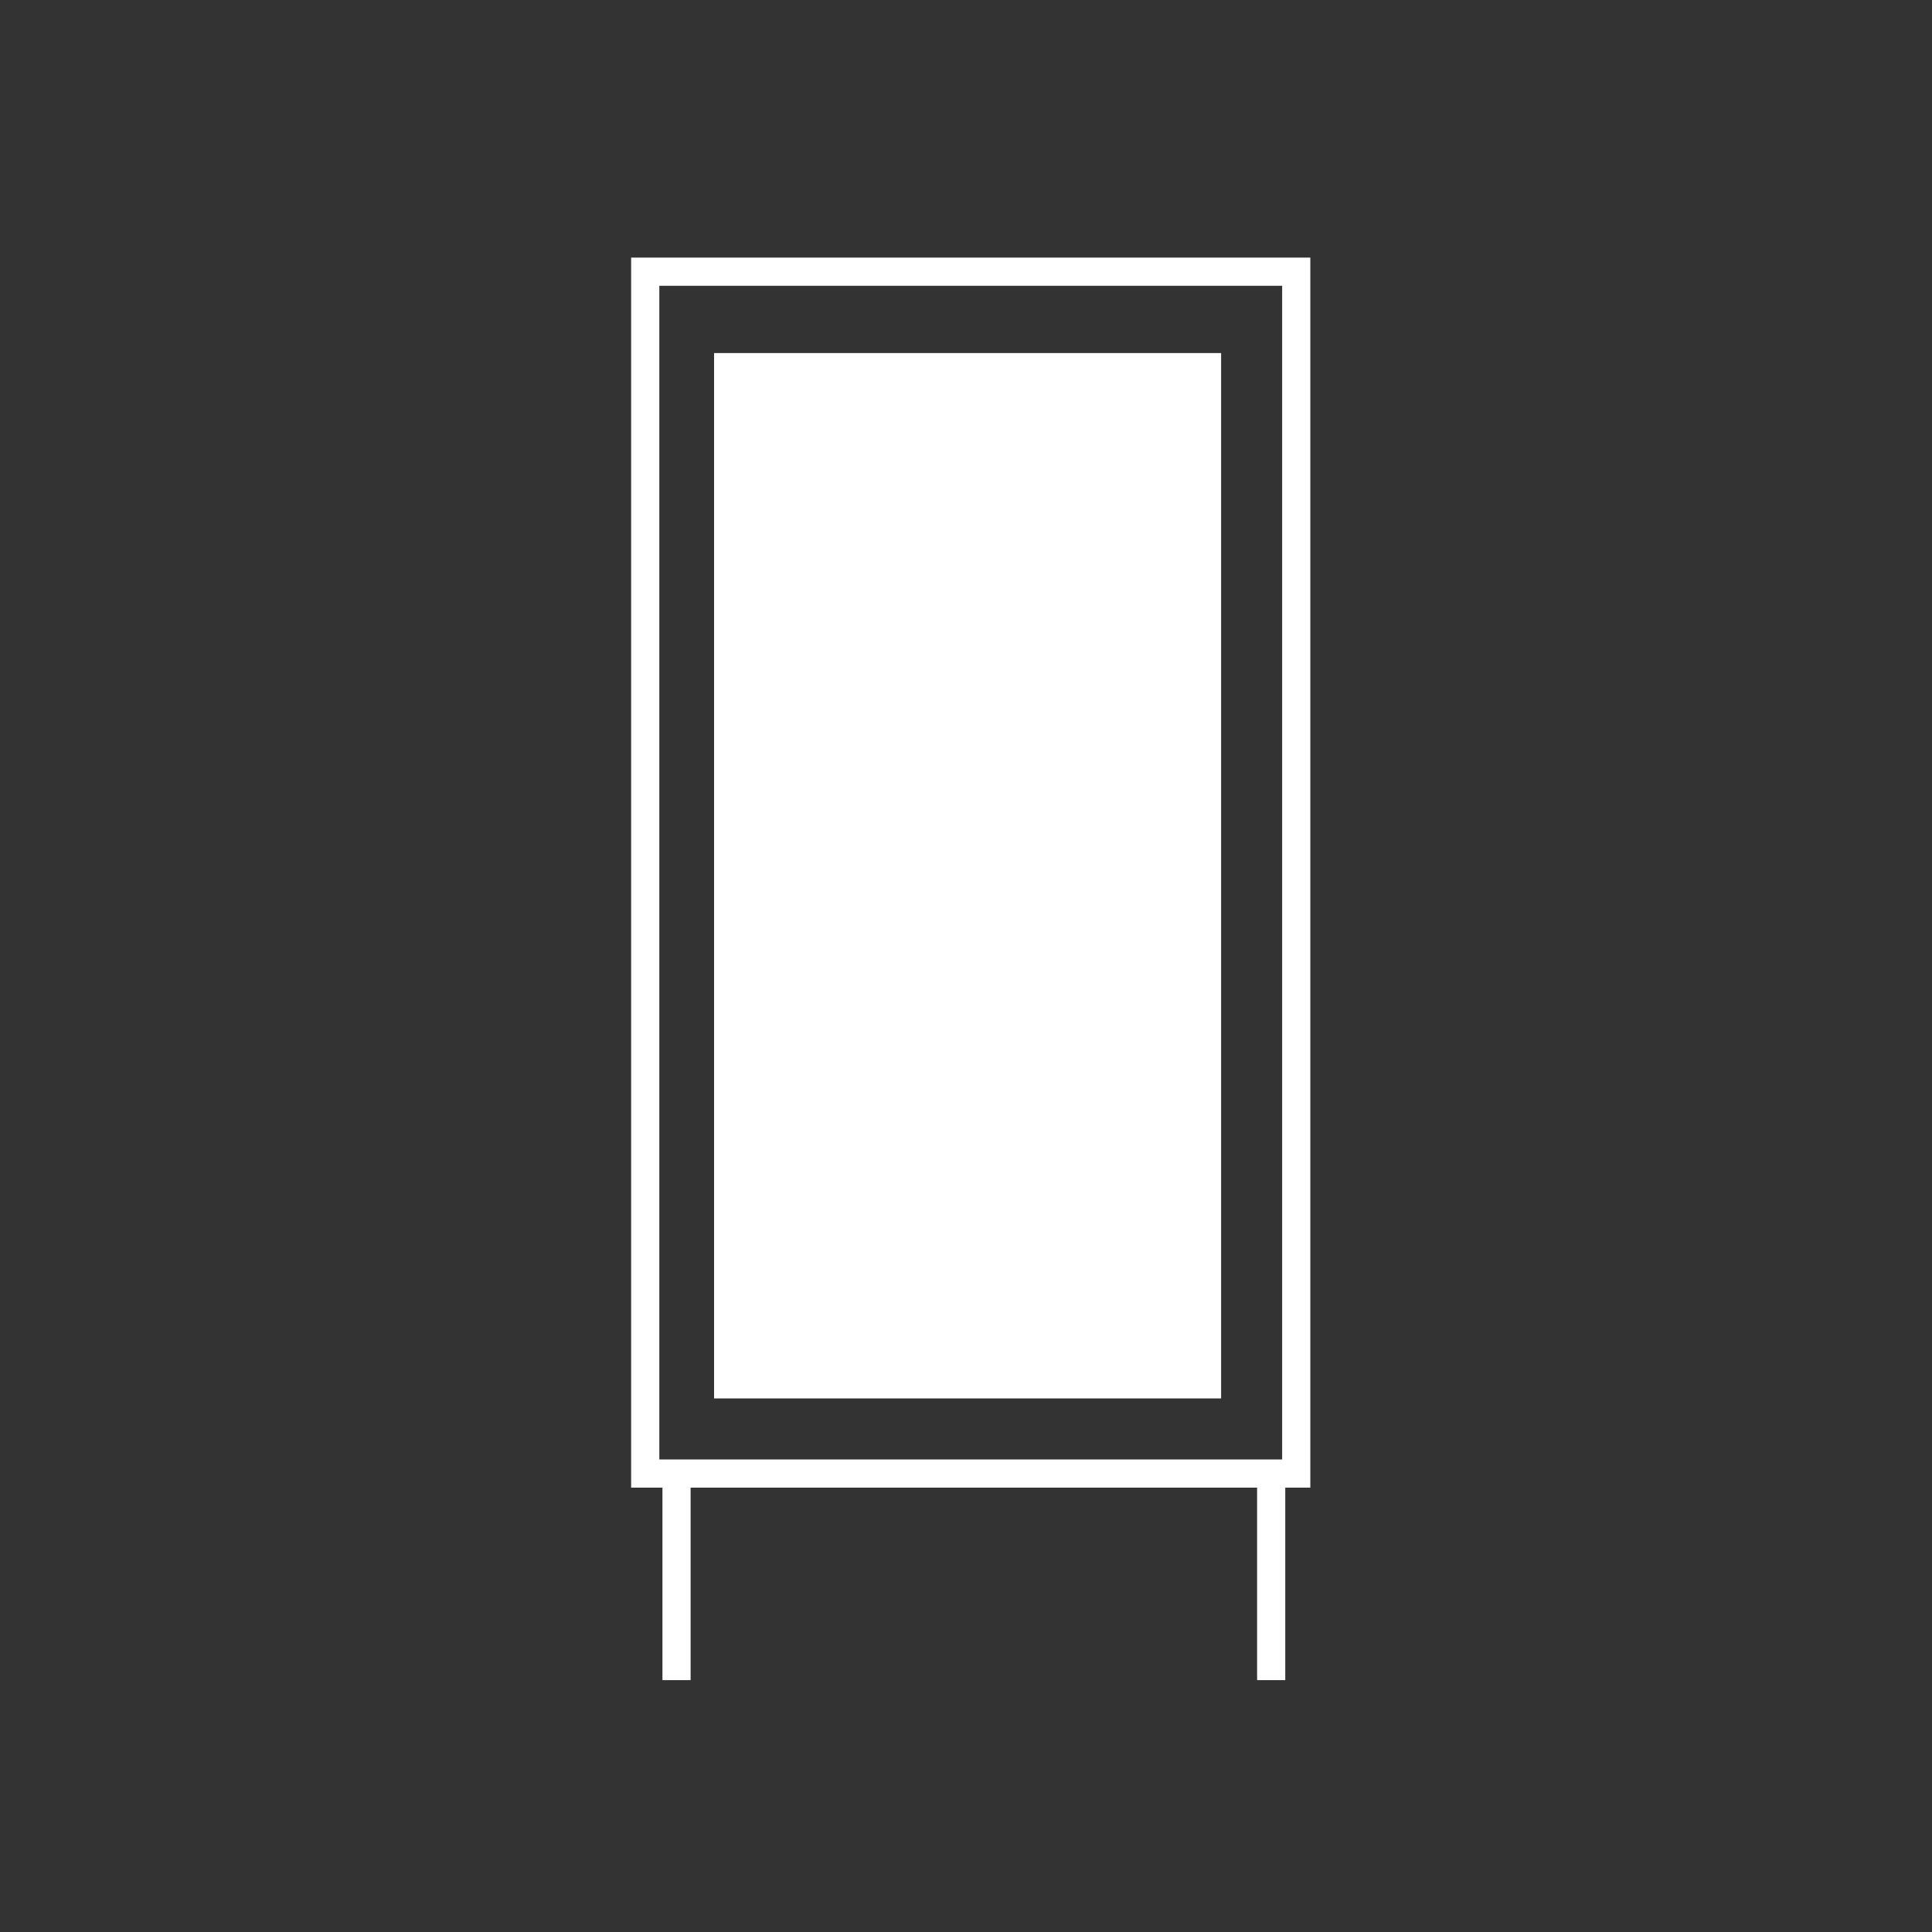
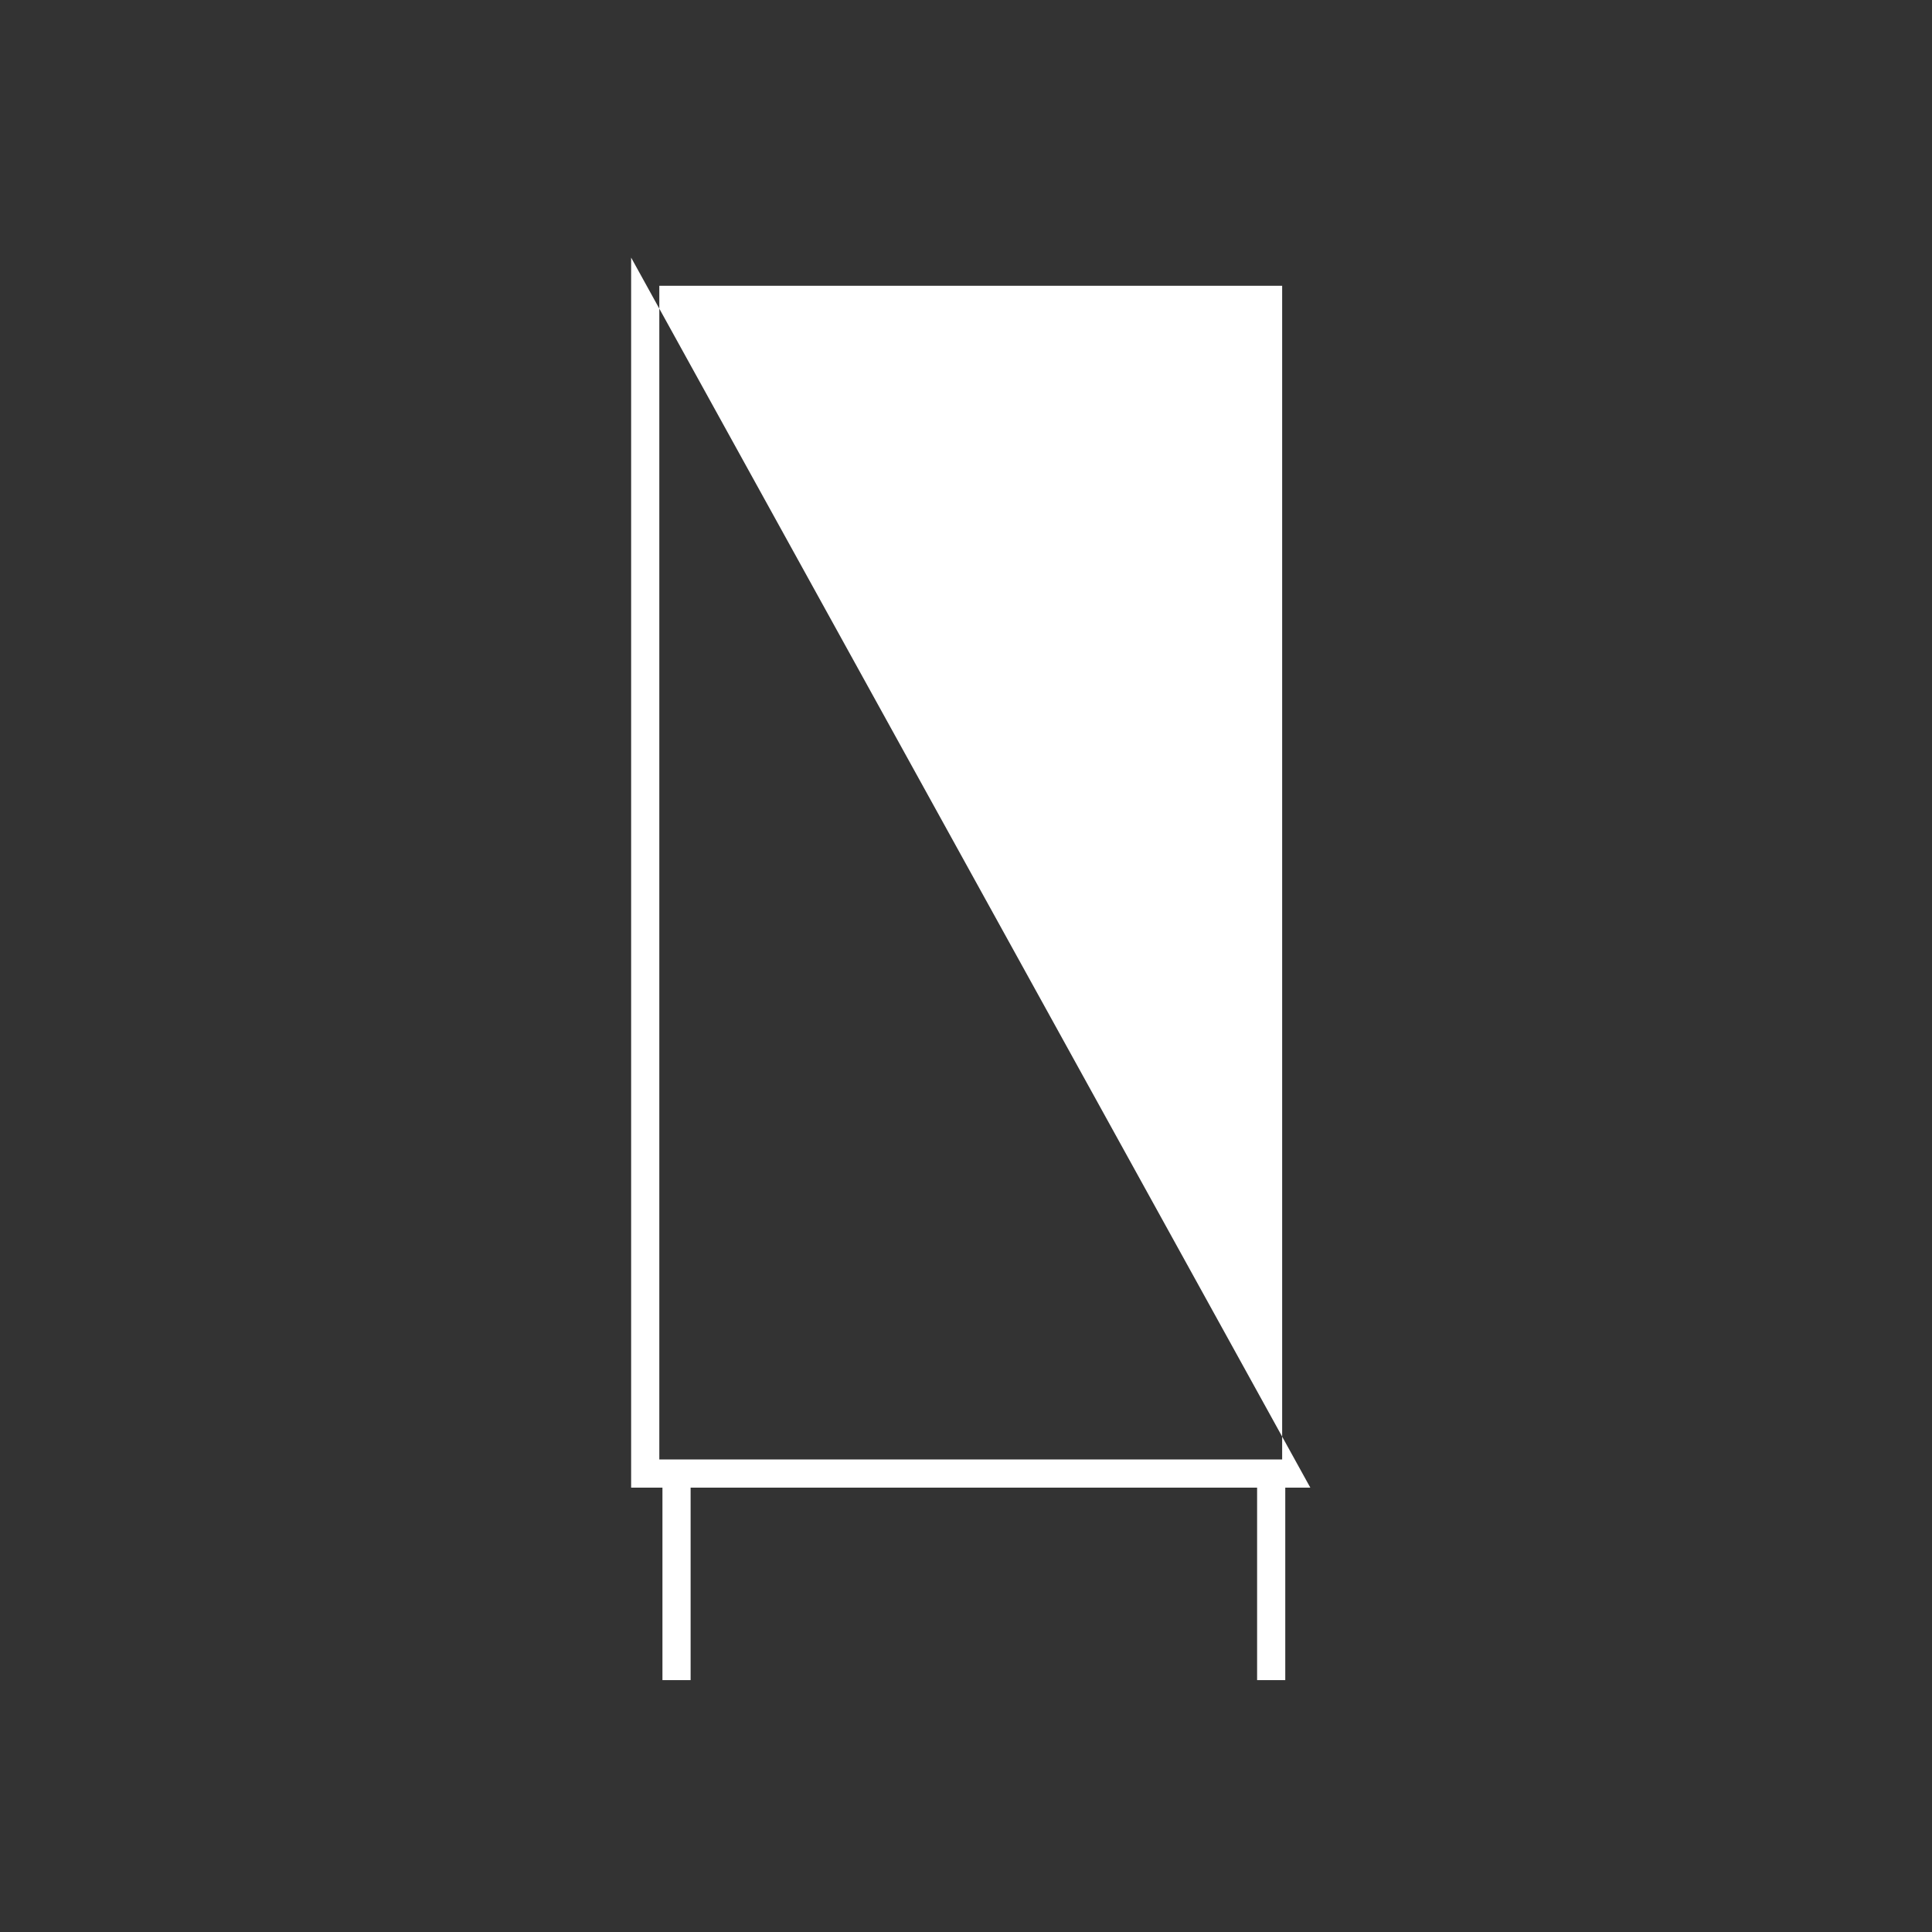
<svg xmlns="http://www.w3.org/2000/svg" width="150" height="150" viewBox="0 0 150 150">
  <rect x="0" y="0" width="150" height="150" fill="#333333" stroke="none" />
  <g transform="translate(23841 10768)">
    <path d="M0,0H150V150H0Z" transform="translate(-23841 -10768)" fill="none" />
    <g transform="translate(0.868 -2.278)">
-       <path d="M2.188,2.188H50.545V93.312H2.188ZM0,0V95.5H2.431v14.944H4.618V95.5H48.6v14.944h2.187V95.5h1.945V0Z" transform="translate(-23792.867 -10745.722)" fill="#fff" />
-       <rect width="39.366" height="81.162" transform="translate(-23786.428 -10738.311)" fill="#fff" />
+       <path d="M2.188,2.188H50.545V93.312H2.188ZM0,0V95.5H2.431v14.944H4.618V95.5H48.6v14.944h2.187V95.5h1.945Z" transform="translate(-23792.867 -10745.722)" fill="#fff" />
    </g>
  </g>
</svg>